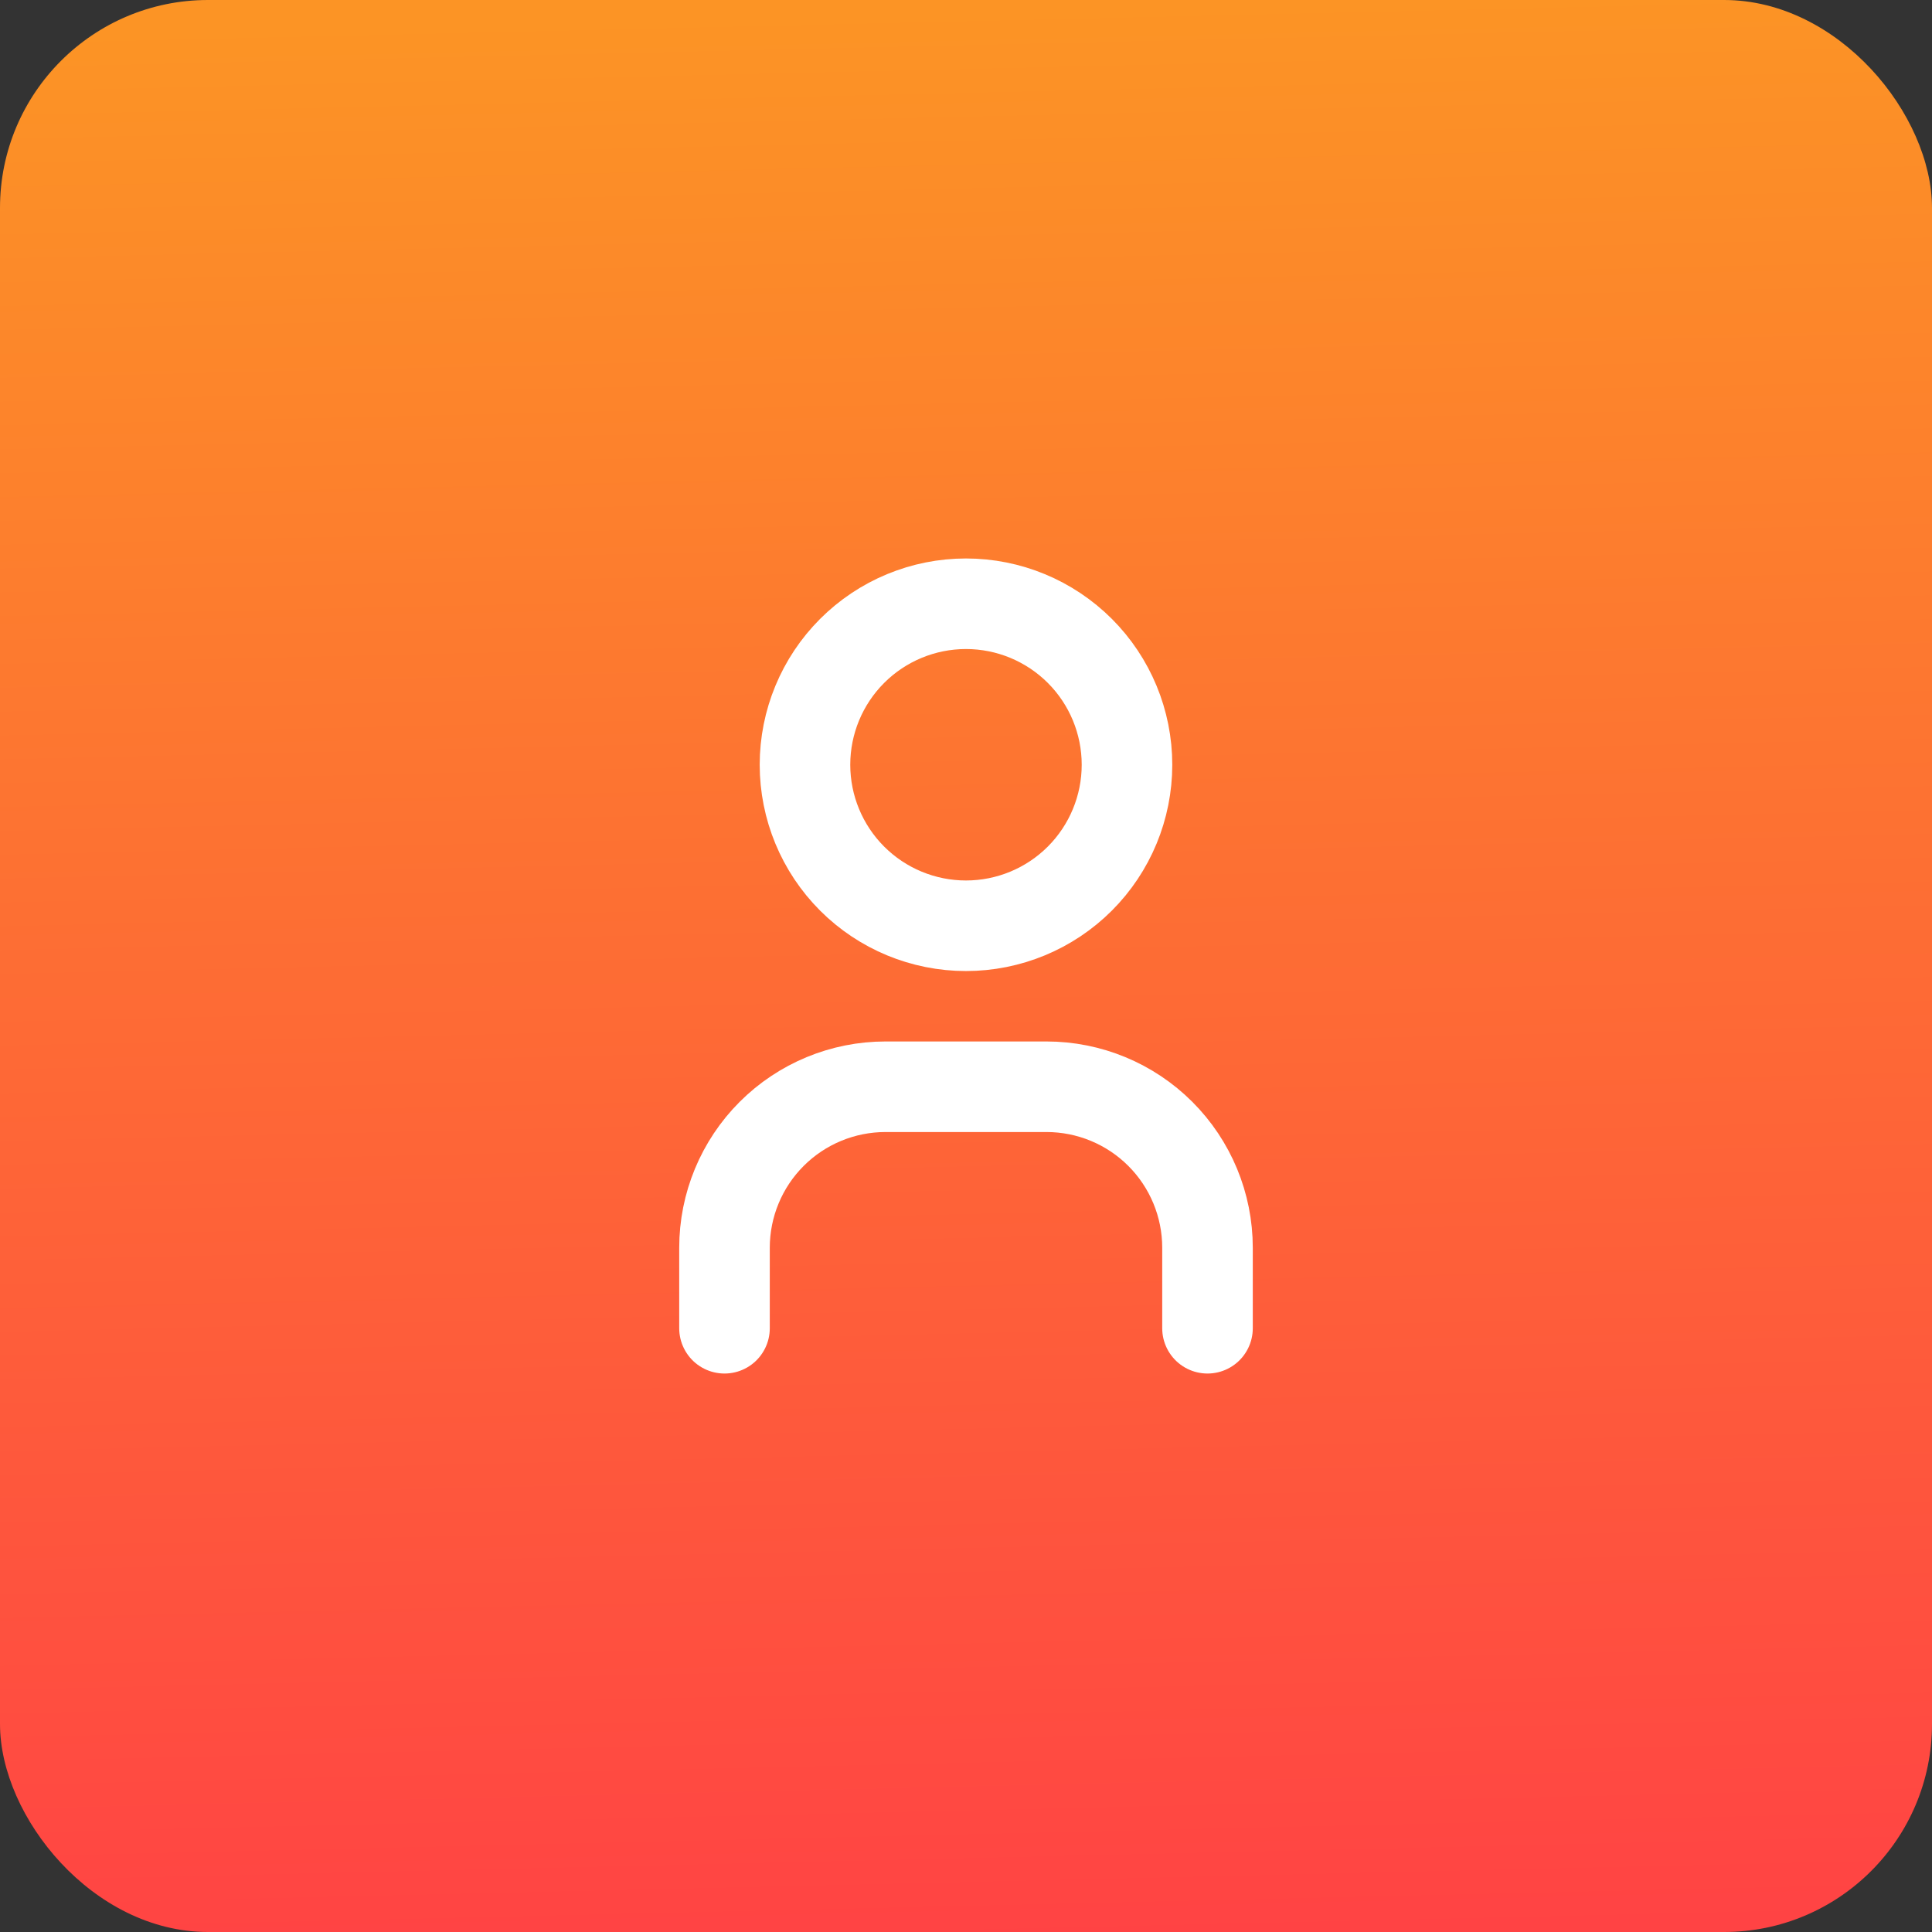
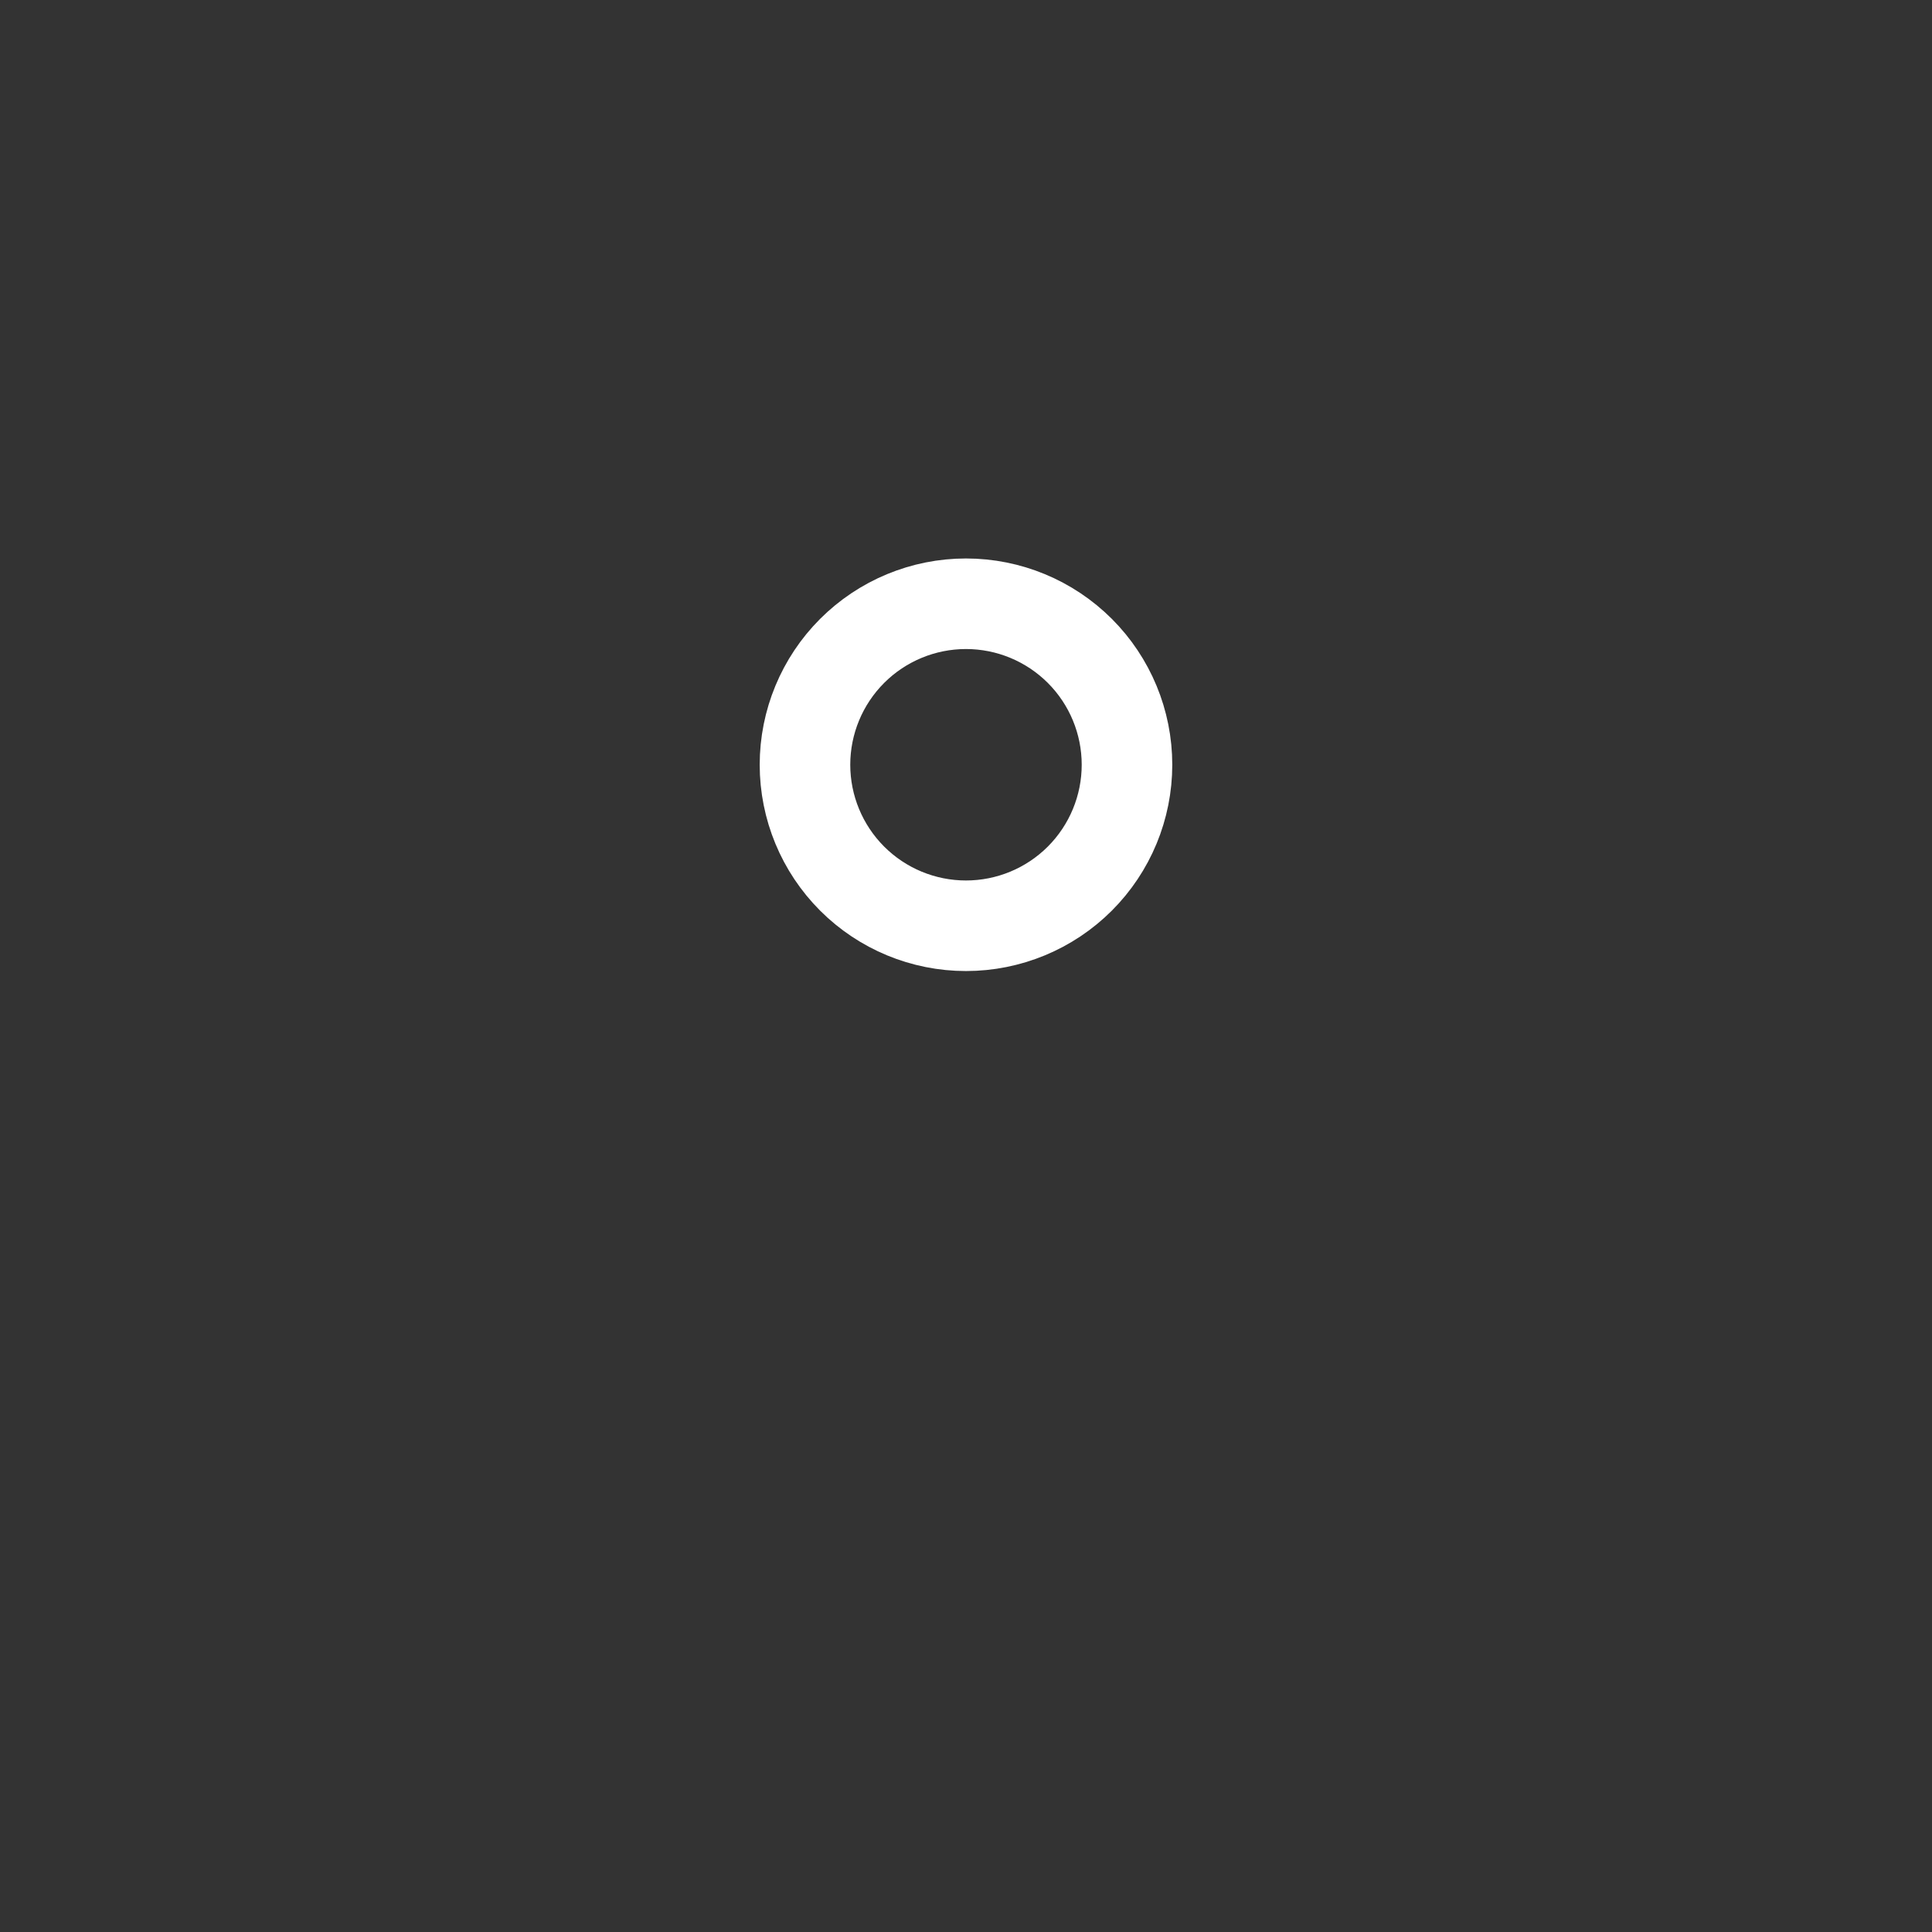
<svg xmlns="http://www.w3.org/2000/svg" fill="none" viewBox="0 0 64 64" height="64" width="64">
  <rect x="0" y="0" width="64" height="64" fill="#333333" stroke="none" />
-   <rect fill="url(#paint0_linear_6107_68527)" rx="6.889" height="64" width="64" />
  <g clip-path="url(#clip0_6107_68527)">
    <path stroke-linejoin="round" stroke-linecap="round" stroke-width="3" stroke="white" d="M26.666 25.333C26.666 26.748 27.228 28.104 28.228 29.105C29.228 30.105 30.585 30.667 31.999 30.667C33.414 30.667 34.77 30.105 35.771 29.105C36.771 28.104 37.333 26.748 37.333 25.333C37.333 23.919 36.771 22.562 35.771 21.562C34.77 20.562 33.414 20 31.999 20C30.585 20 29.228 20.562 28.228 21.562C27.228 22.562 26.666 23.919 26.666 25.333Z" />
-     <path stroke-linejoin="round" stroke-linecap="round" stroke-width="3" stroke="white" d="M24 44V41.333C24 39.919 24.562 38.562 25.562 37.562C26.562 36.562 27.919 36 29.333 36H34.667C36.081 36 37.438 36.562 38.438 37.562C39.438 38.562 40 39.919 40 41.333V44" />
  </g>
  <defs>
    <linearGradient gradientUnits="userSpaceOnUse" y2="63.985" x2="46.612" y1="-3.80609e-08" x1="45.128" id="paint0_linear_6107_68527">
      <stop stop-color="#FC9425" />
      <stop stop-color="#FF4344" offset="1" />
    </linearGradient>
    <clipPath id="clip0_6107_68527">
      <rect transform="translate(16 16)" fill="white" height="32" width="32" />
    </clipPath>
  </defs>
</svg>